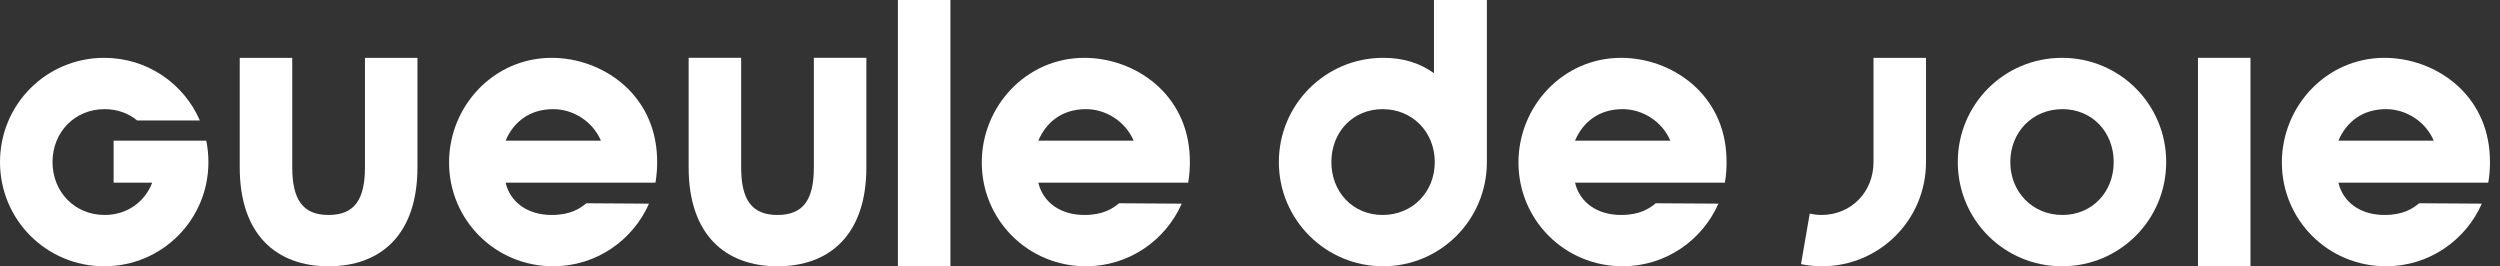
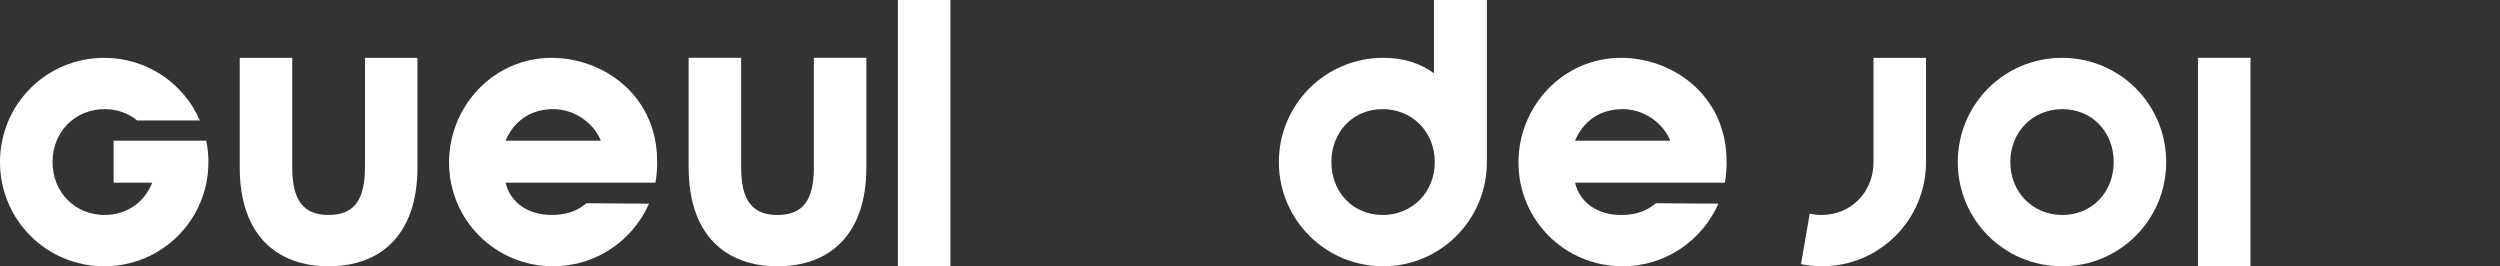
<svg xmlns="http://www.w3.org/2000/svg" fill="none" viewBox="0 0 169 18" height="18" width="169">
  <rect x="0" y="0" width="169" height="18" fill="#333333" stroke="none" />
  <g clip-path="url(#clip0_4005_5180)">
    <path fill="white" d="M93.496 18C89.618 18 86.451 14.86 86.451 10.955C86.451 7.05 89.618 3.91 93.496 3.91C94.888 3.91 95.98 4.265 96.936 4.948V0H100.513V10.955C100.513 14.86 97.373 18 93.496 18ZM90.001 10.955C90.001 12.975 91.447 14.532 93.468 14.532C95.489 14.532 96.991 12.975 96.991 10.955C96.991 8.935 95.489 7.378 93.468 7.378C91.447 7.378 90.001 8.934 90.001 10.955Z" />
    <path fill="white" d="M146.435 10.955C146.435 14.86 143.296 18 139.391 18C135.486 18 132.346 14.86 132.346 10.955C132.346 7.05 135.486 3.91 139.391 3.91C143.296 3.91 146.435 7.05 146.435 10.955ZM135.896 10.955C135.896 12.975 137.397 14.532 139.418 14.532C141.438 14.532 142.886 12.975 142.886 10.955C142.886 8.935 141.439 7.378 139.418 7.378C137.397 7.378 135.896 8.934 135.896 10.955Z" />
    <path fill="white" d="M152.132 3.908H148.583V18H152.132V3.908Z" />
-     <path fill="white" d="M161.189 3.91C164.575 3.91 168.179 6.313 168.316 10.655C168.343 11.283 168.289 11.883 168.207 12.348H158.076C158.404 13.713 159.605 14.532 161.189 14.532C162.473 14.532 163.1 14.095 163.538 13.74L167.77 13.767C166.678 16.252 164.192 18 161.299 18C157.366 18 154.254 14.86 154.254 10.982C154.254 7.187 157.257 3.91 161.189 3.91ZM164.521 9.508C163.975 8.225 162.664 7.378 161.299 7.378C159.715 7.378 158.623 8.225 158.076 9.508H164.521Z" />
    <path fill="white" d="M126.649 3.91V10.955C126.649 12.975 125.146 14.532 123.126 14.532C122.85 14.532 122.589 14.496 122.337 14.441L121.748 17.855C122.202 17.947 122.671 18 123.154 18C127.058 18 130.198 14.86 130.198 10.955V3.91H126.649Z" />
    <path fill="white" d="M109.584 3.91C112.97 3.91 116.574 6.313 116.711 10.655C116.738 11.283 116.684 11.883 116.602 12.348H106.471C106.798 13.713 108 14.532 109.584 14.532C110.867 14.532 111.495 14.095 111.932 13.74L116.164 13.767C115.072 16.252 112.587 18 109.693 18C105.761 18 102.648 14.86 102.648 10.982C102.648 7.187 105.652 3.91 109.584 3.91ZM112.915 9.508C112.369 8.225 111.058 7.378 109.693 7.378C108.109 7.378 107.017 8.225 106.471 9.508H112.915Z" />
    <path fill="white" d="M37.291 3.91C40.677 3.91 44.281 6.313 44.418 10.655C44.445 11.283 44.39 11.883 44.308 12.348H34.178C34.506 13.713 35.707 14.532 37.291 14.532C38.575 14.532 39.203 14.095 39.639 13.74L43.872 13.768C42.779 16.252 40.294 18 37.4 18C33.468 18 30.356 14.86 30.356 10.982C30.356 7.187 33.359 3.91 37.291 3.91ZM40.622 9.508C40.076 8.225 38.766 7.378 37.4 7.378C35.816 7.378 34.725 8.225 34.178 9.508H40.622Z" />
    <path fill="white" d="M58.567 3.908V11.31C58.567 15.898 56.055 18 52.559 18C49.064 18 46.552 15.898 46.552 11.31V3.908H50.102V11.31C50.102 13.495 50.812 14.532 52.559 14.532C54.307 14.532 55.017 13.495 55.017 11.31V3.908H58.567Z" />
    <path fill="white" d="M64.248 0H60.698V18H64.248V0Z" />
-     <path fill="white" d="M73.303 3.91C76.689 3.91 80.294 6.313 80.43 10.655C80.457 11.283 80.403 11.883 80.321 12.348H70.191C70.518 13.713 71.72 14.532 73.303 14.532C74.587 14.532 75.214 14.095 75.651 13.74L79.884 13.768C78.791 16.252 76.307 18 73.412 18C69.481 18 66.368 14.86 66.368 10.982C66.368 7.187 69.371 3.91 73.303 3.91ZM76.635 9.508C76.088 8.225 74.778 7.378 73.412 7.378C71.829 7.378 70.737 8.225 70.191 9.508H76.635Z" />
    <path fill="white" d="M28.22 3.91V11.31C28.22 15.897 25.709 18 22.213 18C18.718 18 16.206 15.897 16.206 11.31V3.91H19.756V11.31C19.756 13.494 20.466 14.532 22.213 14.532C23.961 14.532 24.671 13.494 24.671 11.31V3.91H28.22Z" />
    <path fill="white" d="M13.942 9.508H7.681V12.348H10.289C9.791 13.648 8.595 14.532 7.072 14.532C5.052 14.532 3.55 12.975 3.55 10.955C3.55 8.935 5.052 7.378 7.072 7.378C7.934 7.378 8.69 7.662 9.275 8.144H13.51C12.429 5.648 9.949 3.91 7.045 3.91C3.14 3.91 0 7.05 0 10.955C0 14.86 3.14 18 7.045 18C10.95 18 14.089 14.86 14.089 10.955C14.089 10.458 14.038 9.974 13.942 9.508Z" />
  </g>
  <defs>
    <clipPath id="clip0_4005_5180">
      <rect fill="white" height="18" width="168.323" />
    </clipPath>
  </defs>
</svg>